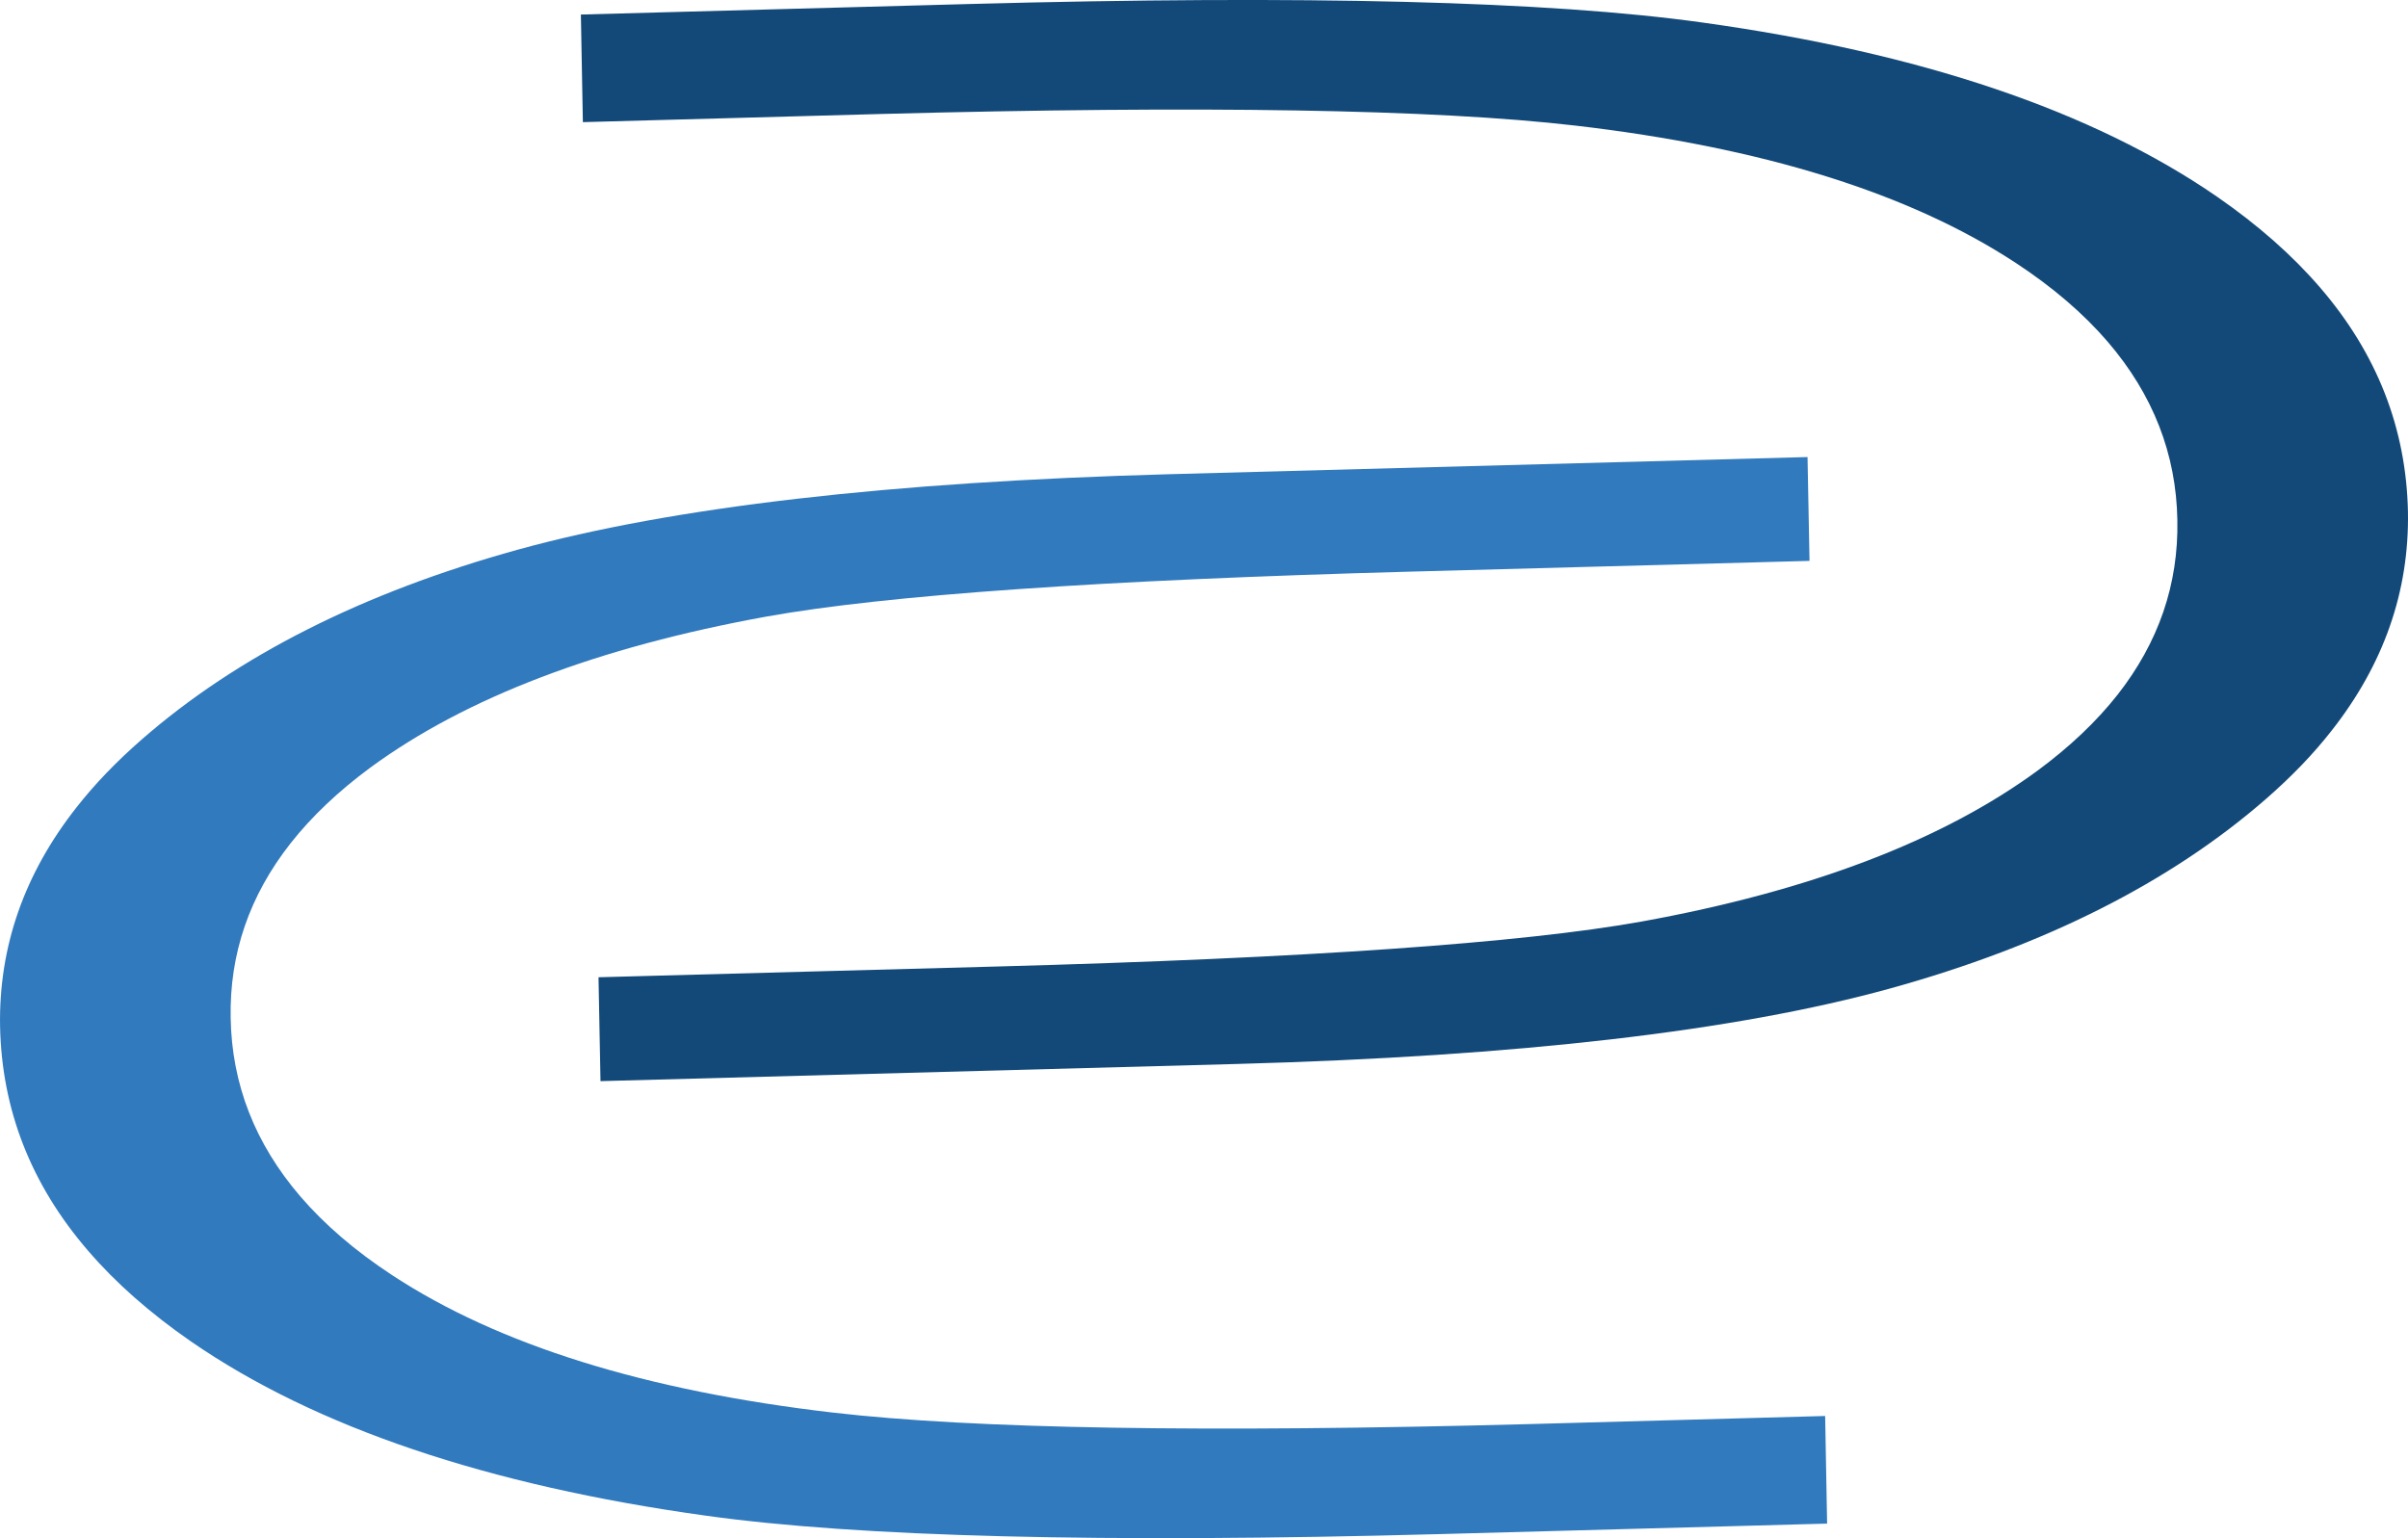
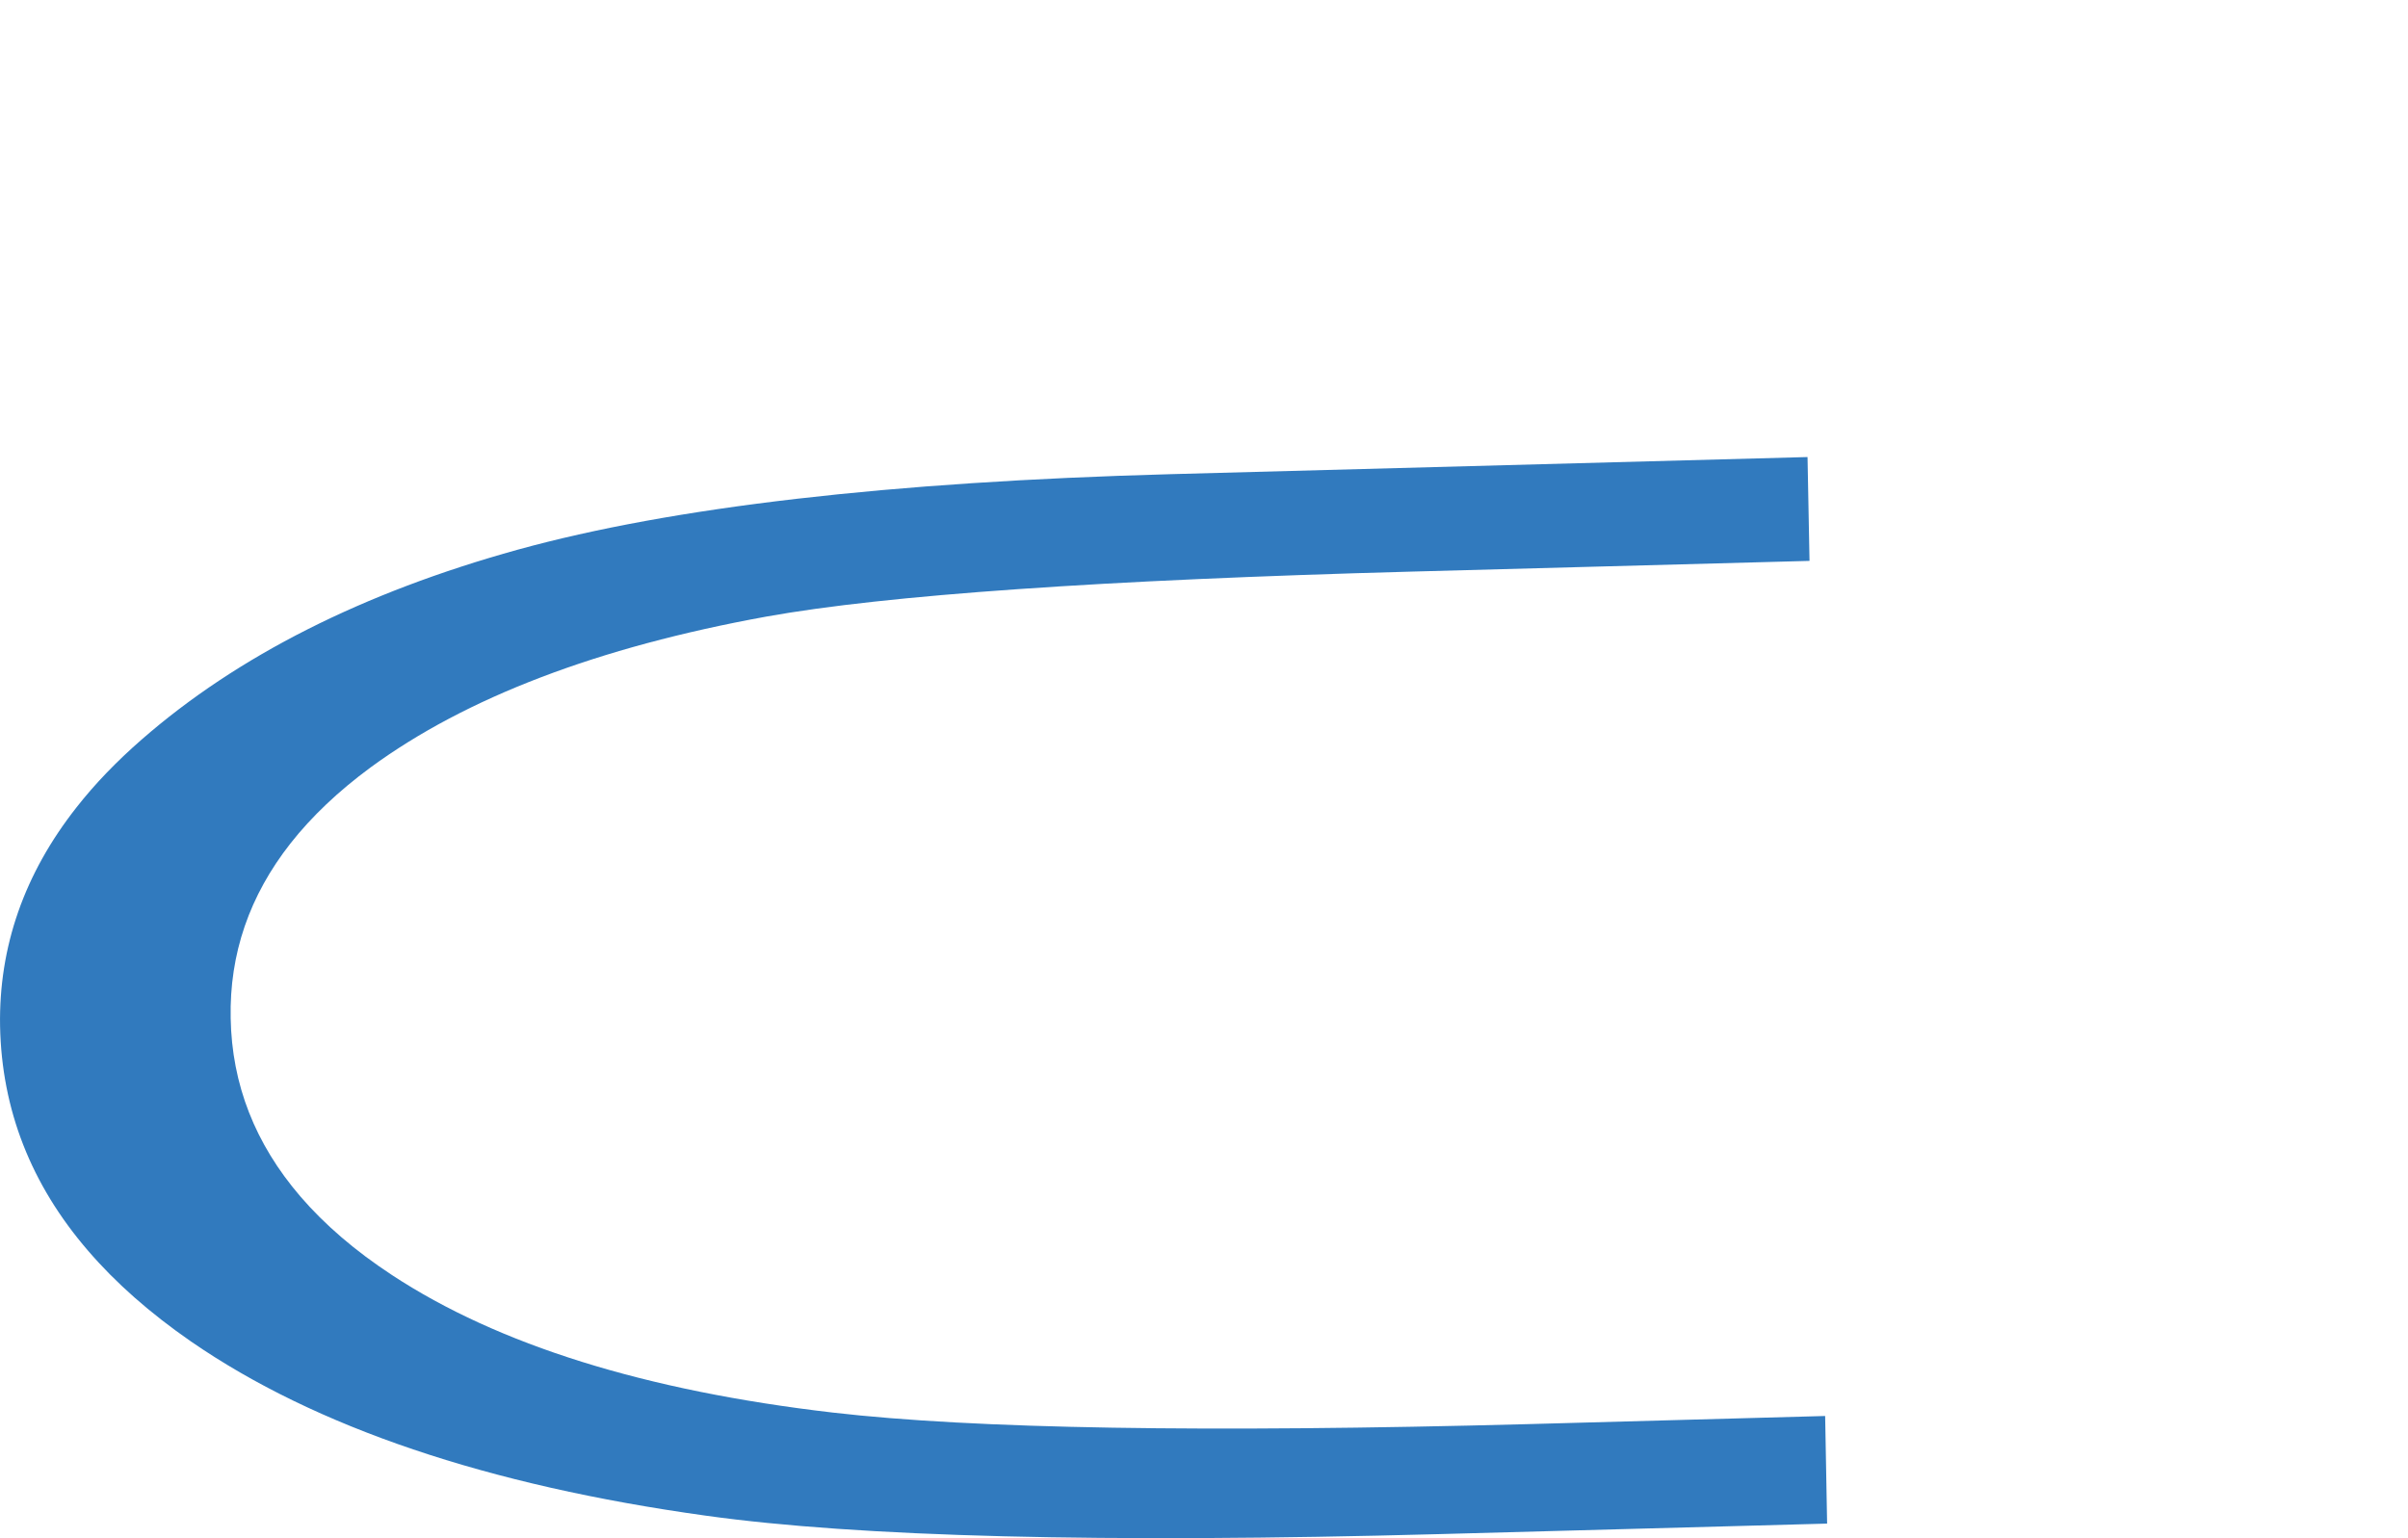
<svg xmlns="http://www.w3.org/2000/svg" xmlns:ns1="http://www.inkscape.org/namespaces/inkscape" xmlns:ns2="http://sodipodi.sourceforge.net/DTD/sodipodi-0.dtd" version="1.1" width="100" height="63.886" id="svg3075" preserveAspectRatio="xMinYMin meet" viewBox="0 0 100 63.886" ns1:version="0.48.2 r9819" ns2:docname="DC_Logo.svg">
  <ns2:namedview pagecolor="#ffffff" bordercolor="#666666" borderopacity="1" objecttolerance="10" gridtolerance="10" guidetolerance="10" ns1:pageopacity="0" ns1:pageshadow="2" ns1:window-width="1366" ns1:window-height="716" id="namedview2992" showgrid="false" fit-margin-top="0" fit-margin-left="0" fit-margin-right="0" fit-margin-bottom="0" ns1:zoom="4.13" ns1:cx="99.999993" ns1:cy="63.886381" ns1:window-x="-8" ns1:window-y="-8" ns1:window-maximized="1" ns1:current-layer="svg3075" />
  <defs id="defs3077" />
  <g transform="matrix(0.5,0,0,0.5,-127.126,-22.777)" id="layer1">
    <g id="g3988">
      <path d="m 405.842,163.182 -0.118,0 -24.508,0.671 c -26.828,0.715 -46.093,0.398 -57.788,-0.957 -15.605,-1.814 -27.797,-5.629 -36.61,-11.419 -3.071,-2.014 -5.604,-4.196 -7.615,-6.532 -3.763,-4.382 -5.698,-9.32 -5.792,-14.817 -0.106,-5.341 1.557,-10.169 4.973,-14.521 1.758,-2.231 3.972,-4.333 6.645,-6.303 7.922,-5.807 18.89,-9.993 32.879,-12.532 9.951,-1.787 27.827,-3.039 53.622,-3.737 l 33.014,-0.889 -0.165,-8.626 -52.929,1.423 c -23.278,0.635 -41.333,2.722 -54.2,6.273 -12.843,3.559 -23.267,8.814 -31.237,15.774 -2.069,1.806 -3.88,3.681 -5.401,5.624 -4.349,5.522 -6.465,11.592 -6.354,18.176 0.136,6.935 2.567,13.159 7.302,18.652 2.306,2.685 5.156,5.192 8.55,7.543 10.346,7.137 24.626,11.956 42.778,14.475 12.664,1.767 32.947,2.285 60.871,1.531 l 32.247,-0.874 -0.163,-8.934 z" id="path78" style="fill:#317abe;fill-opacity:1;fill-rule:nonzero;stroke:none" ns1:connector-curvature="0" />
-       <path d="m 302.664,55.697 0.118,0 24.508,-0.671 c 26.826,-0.715 46.093,-0.398 57.788,0.959 15.605,1.814 27.797,5.627 36.608,11.417 3.071,2.016 5.606,4.196 7.617,6.532 3.763,4.382 5.698,9.322 5.792,14.819 0.106,5.338 -1.559,10.169 -4.973,14.521 -1.76,2.229 -3.974,4.33 -6.645,6.3 -7.922,5.807 -18.89,9.993 -32.881,12.532 -9.949,1.787 -27.827,3.039 -53.62,3.737 l -33.014,0.891 0.165,8.629 52.927,-1.428 c 23.279,-0.637 41.333,-2.719 54.202,-6.273 12.841,-3.557 23.267,-8.812 31.235,-15.771 2.071,-1.809 3.882,-3.681 5.401,-5.624 4.351,-5.522 6.467,-11.595 6.356,-18.178 -0.136,-6.935 -2.567,-13.159 -7.302,-18.654 -2.306,-2.68 -5.156,-5.19 -8.55,-7.538 -10.348,-7.137 -24.626,-11.958 -42.78,-14.475 -12.664,-1.77 -32.945,-2.287 -60.869,-1.533 l -32.249,0.874 0.165,8.934 z" id="path82" style="fill:#134978;fill-opacity:1;fill-rule:nonzero;stroke:none" ns1:connector-curvature="0" />
    </g>
  </g>
</svg>